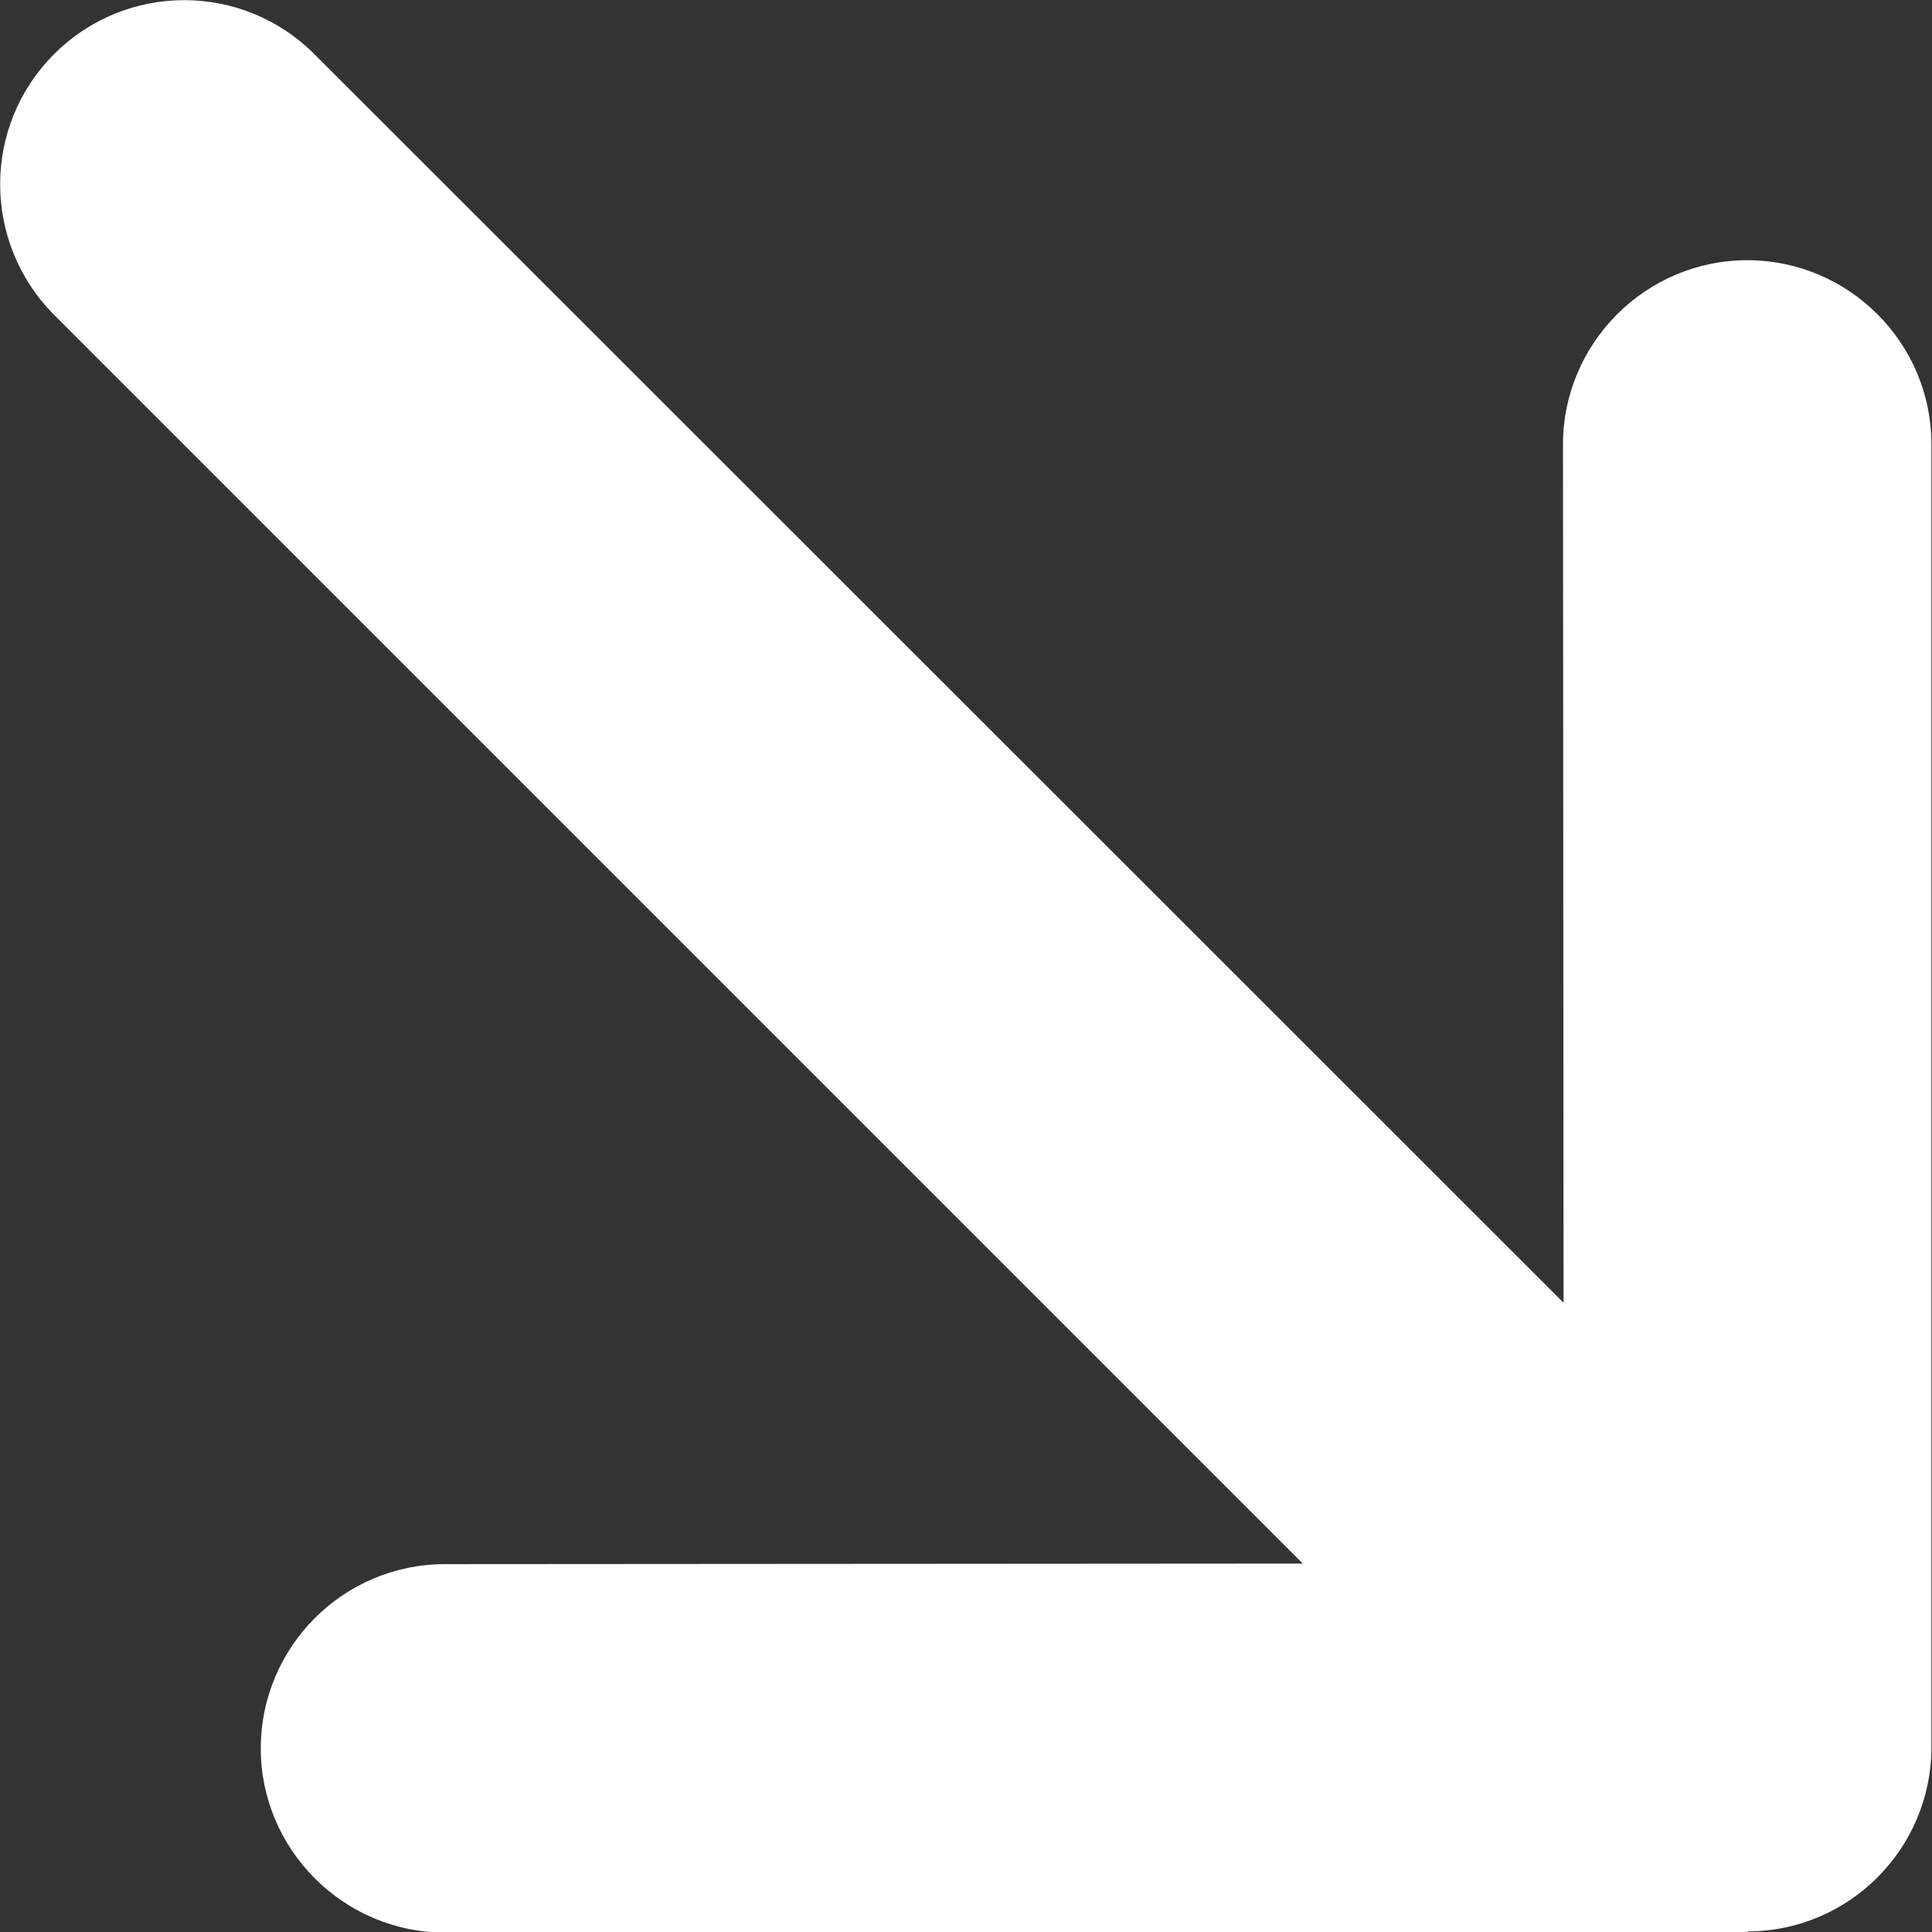
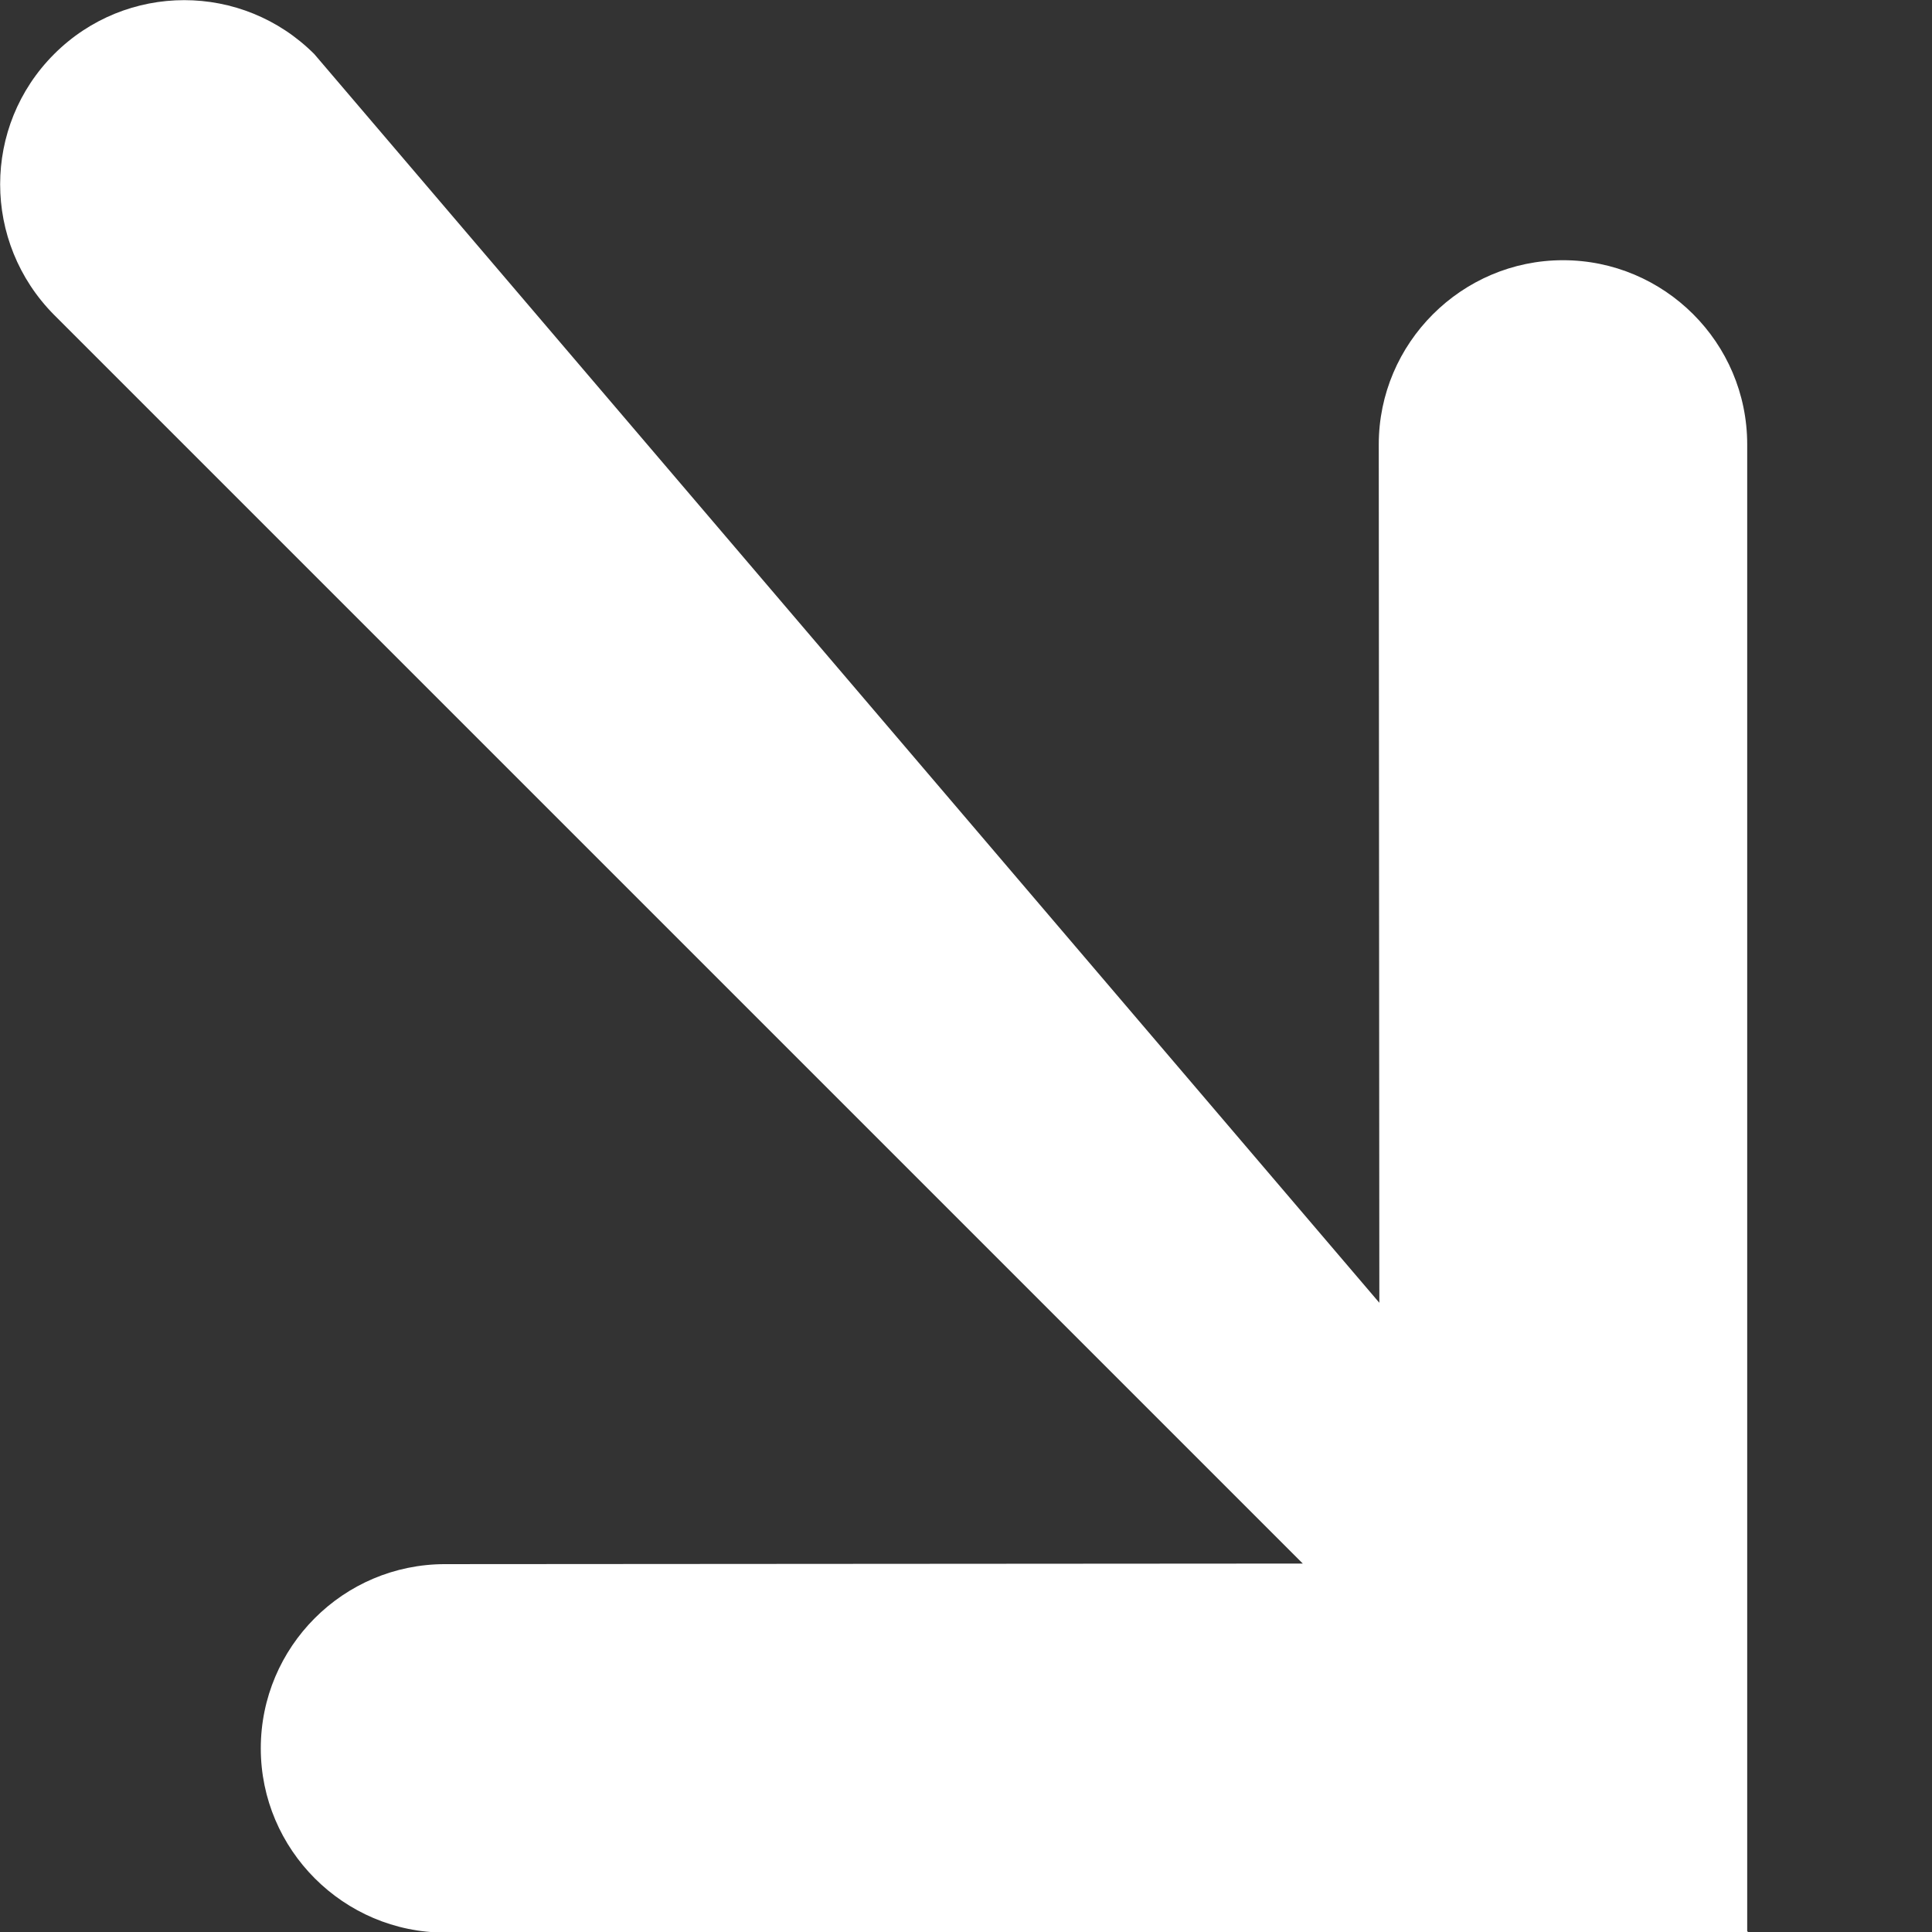
<svg xmlns="http://www.w3.org/2000/svg" version="1.1" id="レイヤー_1" x="0px" y="0px" viewBox="0 0 335.6 335.6" style="enable-background:new 0 0 335.6 335.6;" xml:space="preserve">
  <rect x="0" y="0" width="335.6" height="335.6" fill="#333333" stroke="none" />
  <style type="text/css">
	.st0{fill:#FFFFFF;}
</style>
-   <path class="st0" d="M303.5,335.5c17.7,0,32-14.4,32-32V77.2c0-17.7-14.4-32-32-32s-32,14.4-32,32l0.1,149.1L54.6,9.4  C42.1-3.1,21.9-3.1,9.4,9.4s-12.5,32.7,0,45.3l216.9,216.9l-149,0.1c-17.7,0-32,14.4-32,32s14.4,32,32,32h226.3V335.5z" />
+   <path class="st0" d="M303.5,335.5V77.2c0-17.7-14.4-32-32-32s-32,14.4-32,32l0.1,149.1L54.6,9.4  C42.1-3.1,21.9-3.1,9.4,9.4s-12.5,32.7,0,45.3l216.9,216.9l-149,0.1c-17.7,0-32,14.4-32,32s14.4,32,32,32h226.3V335.5z" />
</svg>